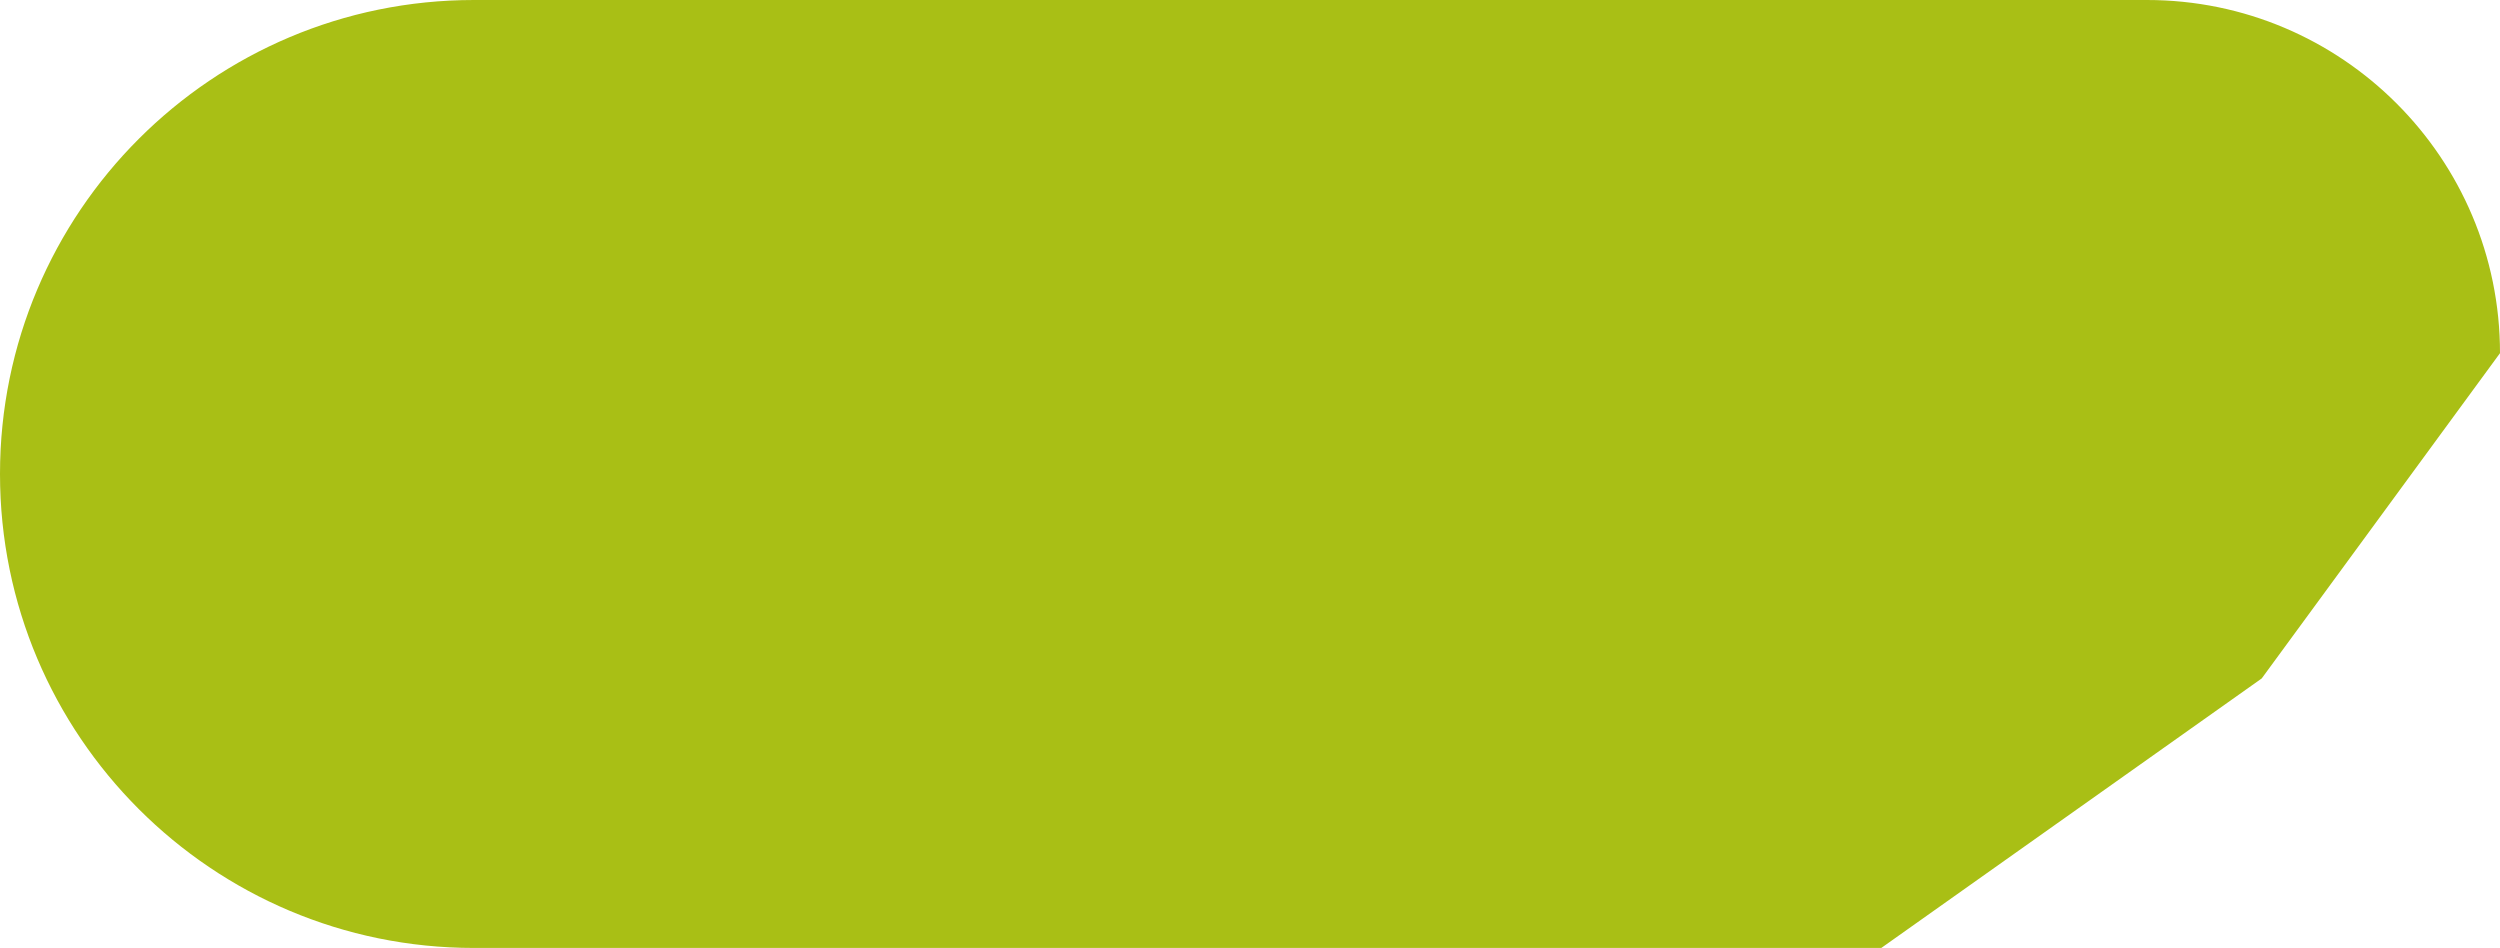
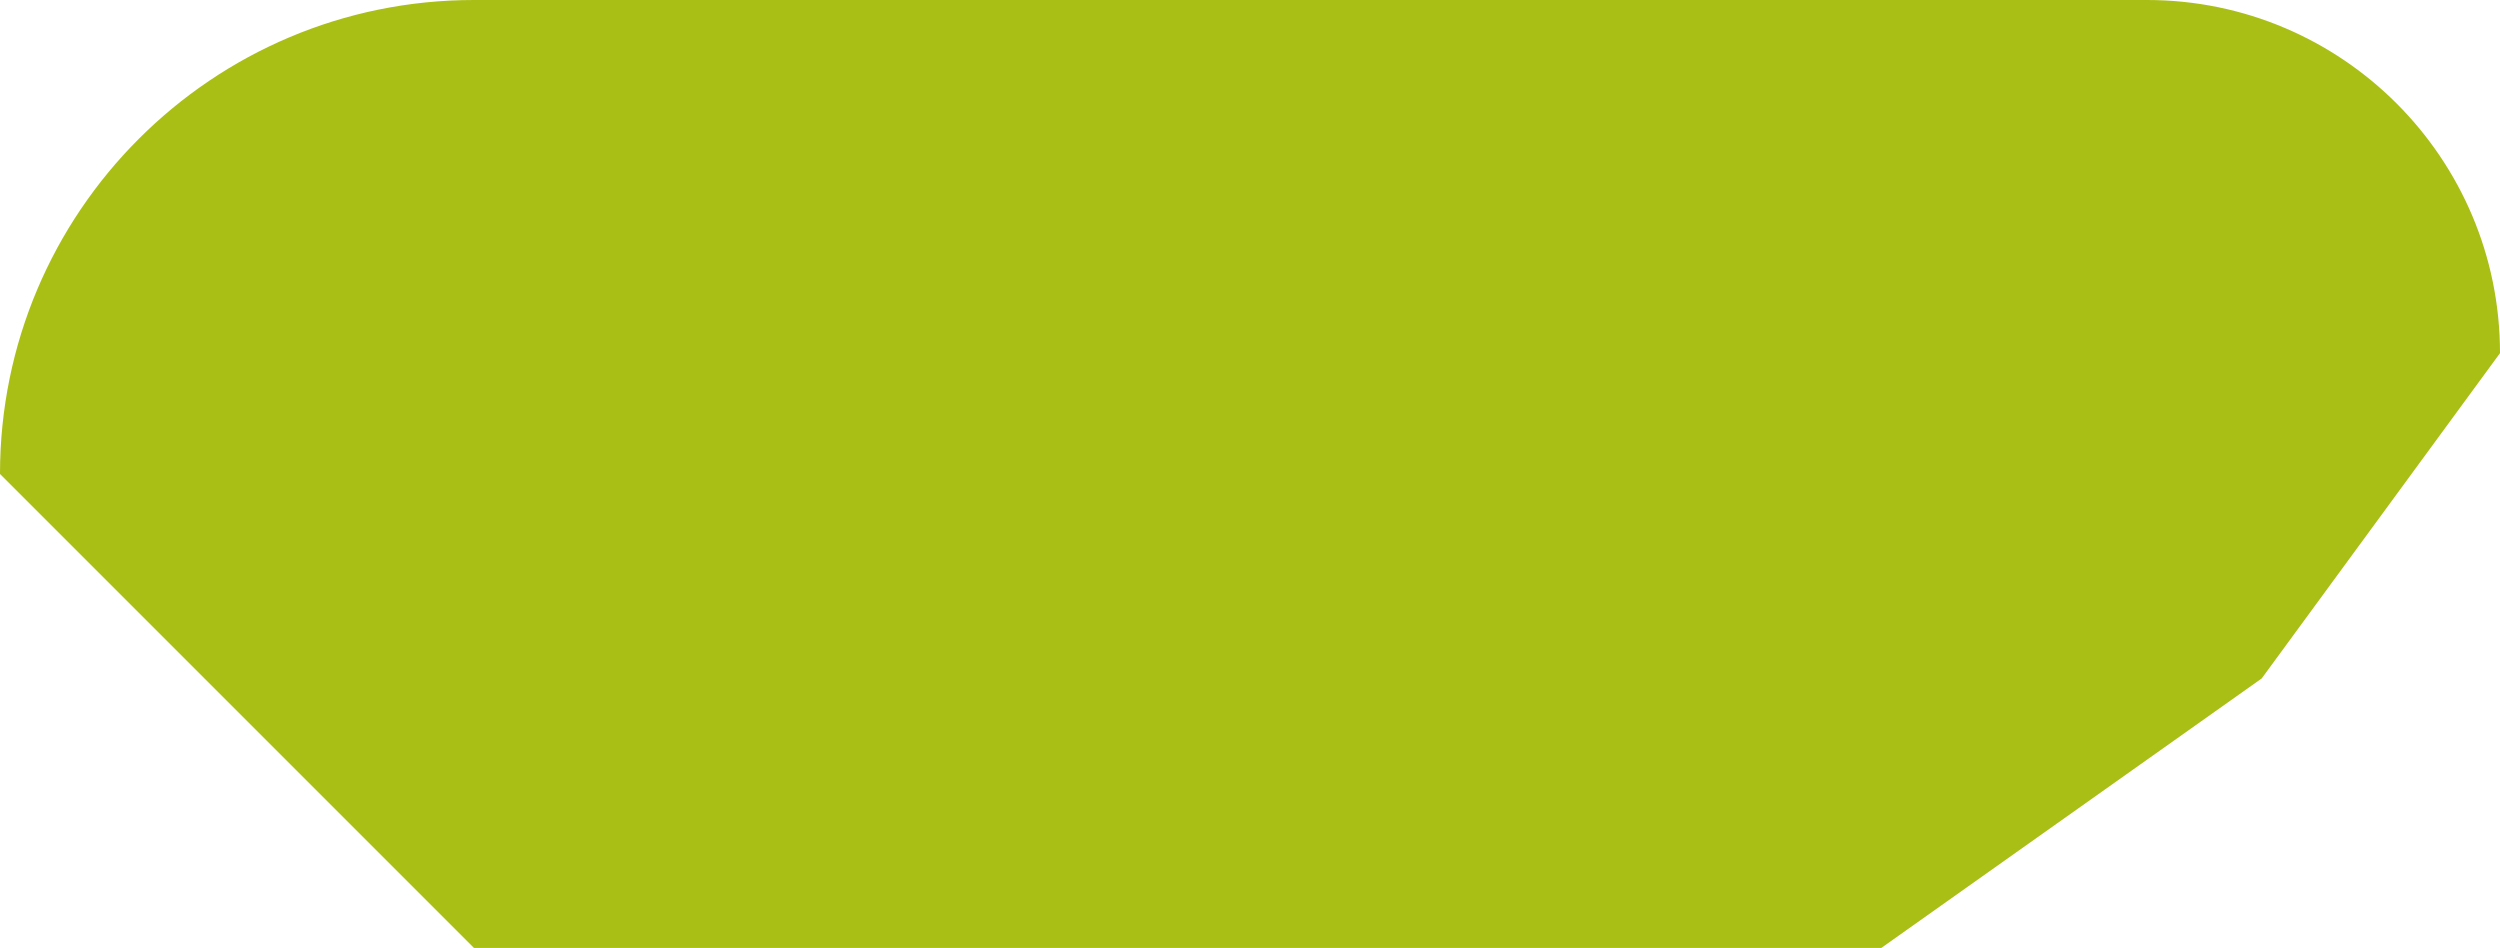
<svg xmlns="http://www.w3.org/2000/svg" width="269" height="102" viewBox="0 0 269 102" fill="none">
-   <path d="M0 51C0 22.834 22.834 0 51 0H231C251.987 0 269 17.013 269 38L243.36 73L202.425 102H177.234H131.351H85.468H51C22.834 102 0 79.166 0 51Z" fill="#a9bf15" />
+   <path d="M0 51C0 22.834 22.834 0 51 0H231C251.987 0 269 17.013 269 38L243.36 73L202.425 102H177.234H131.351H85.468H51Z" fill="#a9bf15" />
</svg>